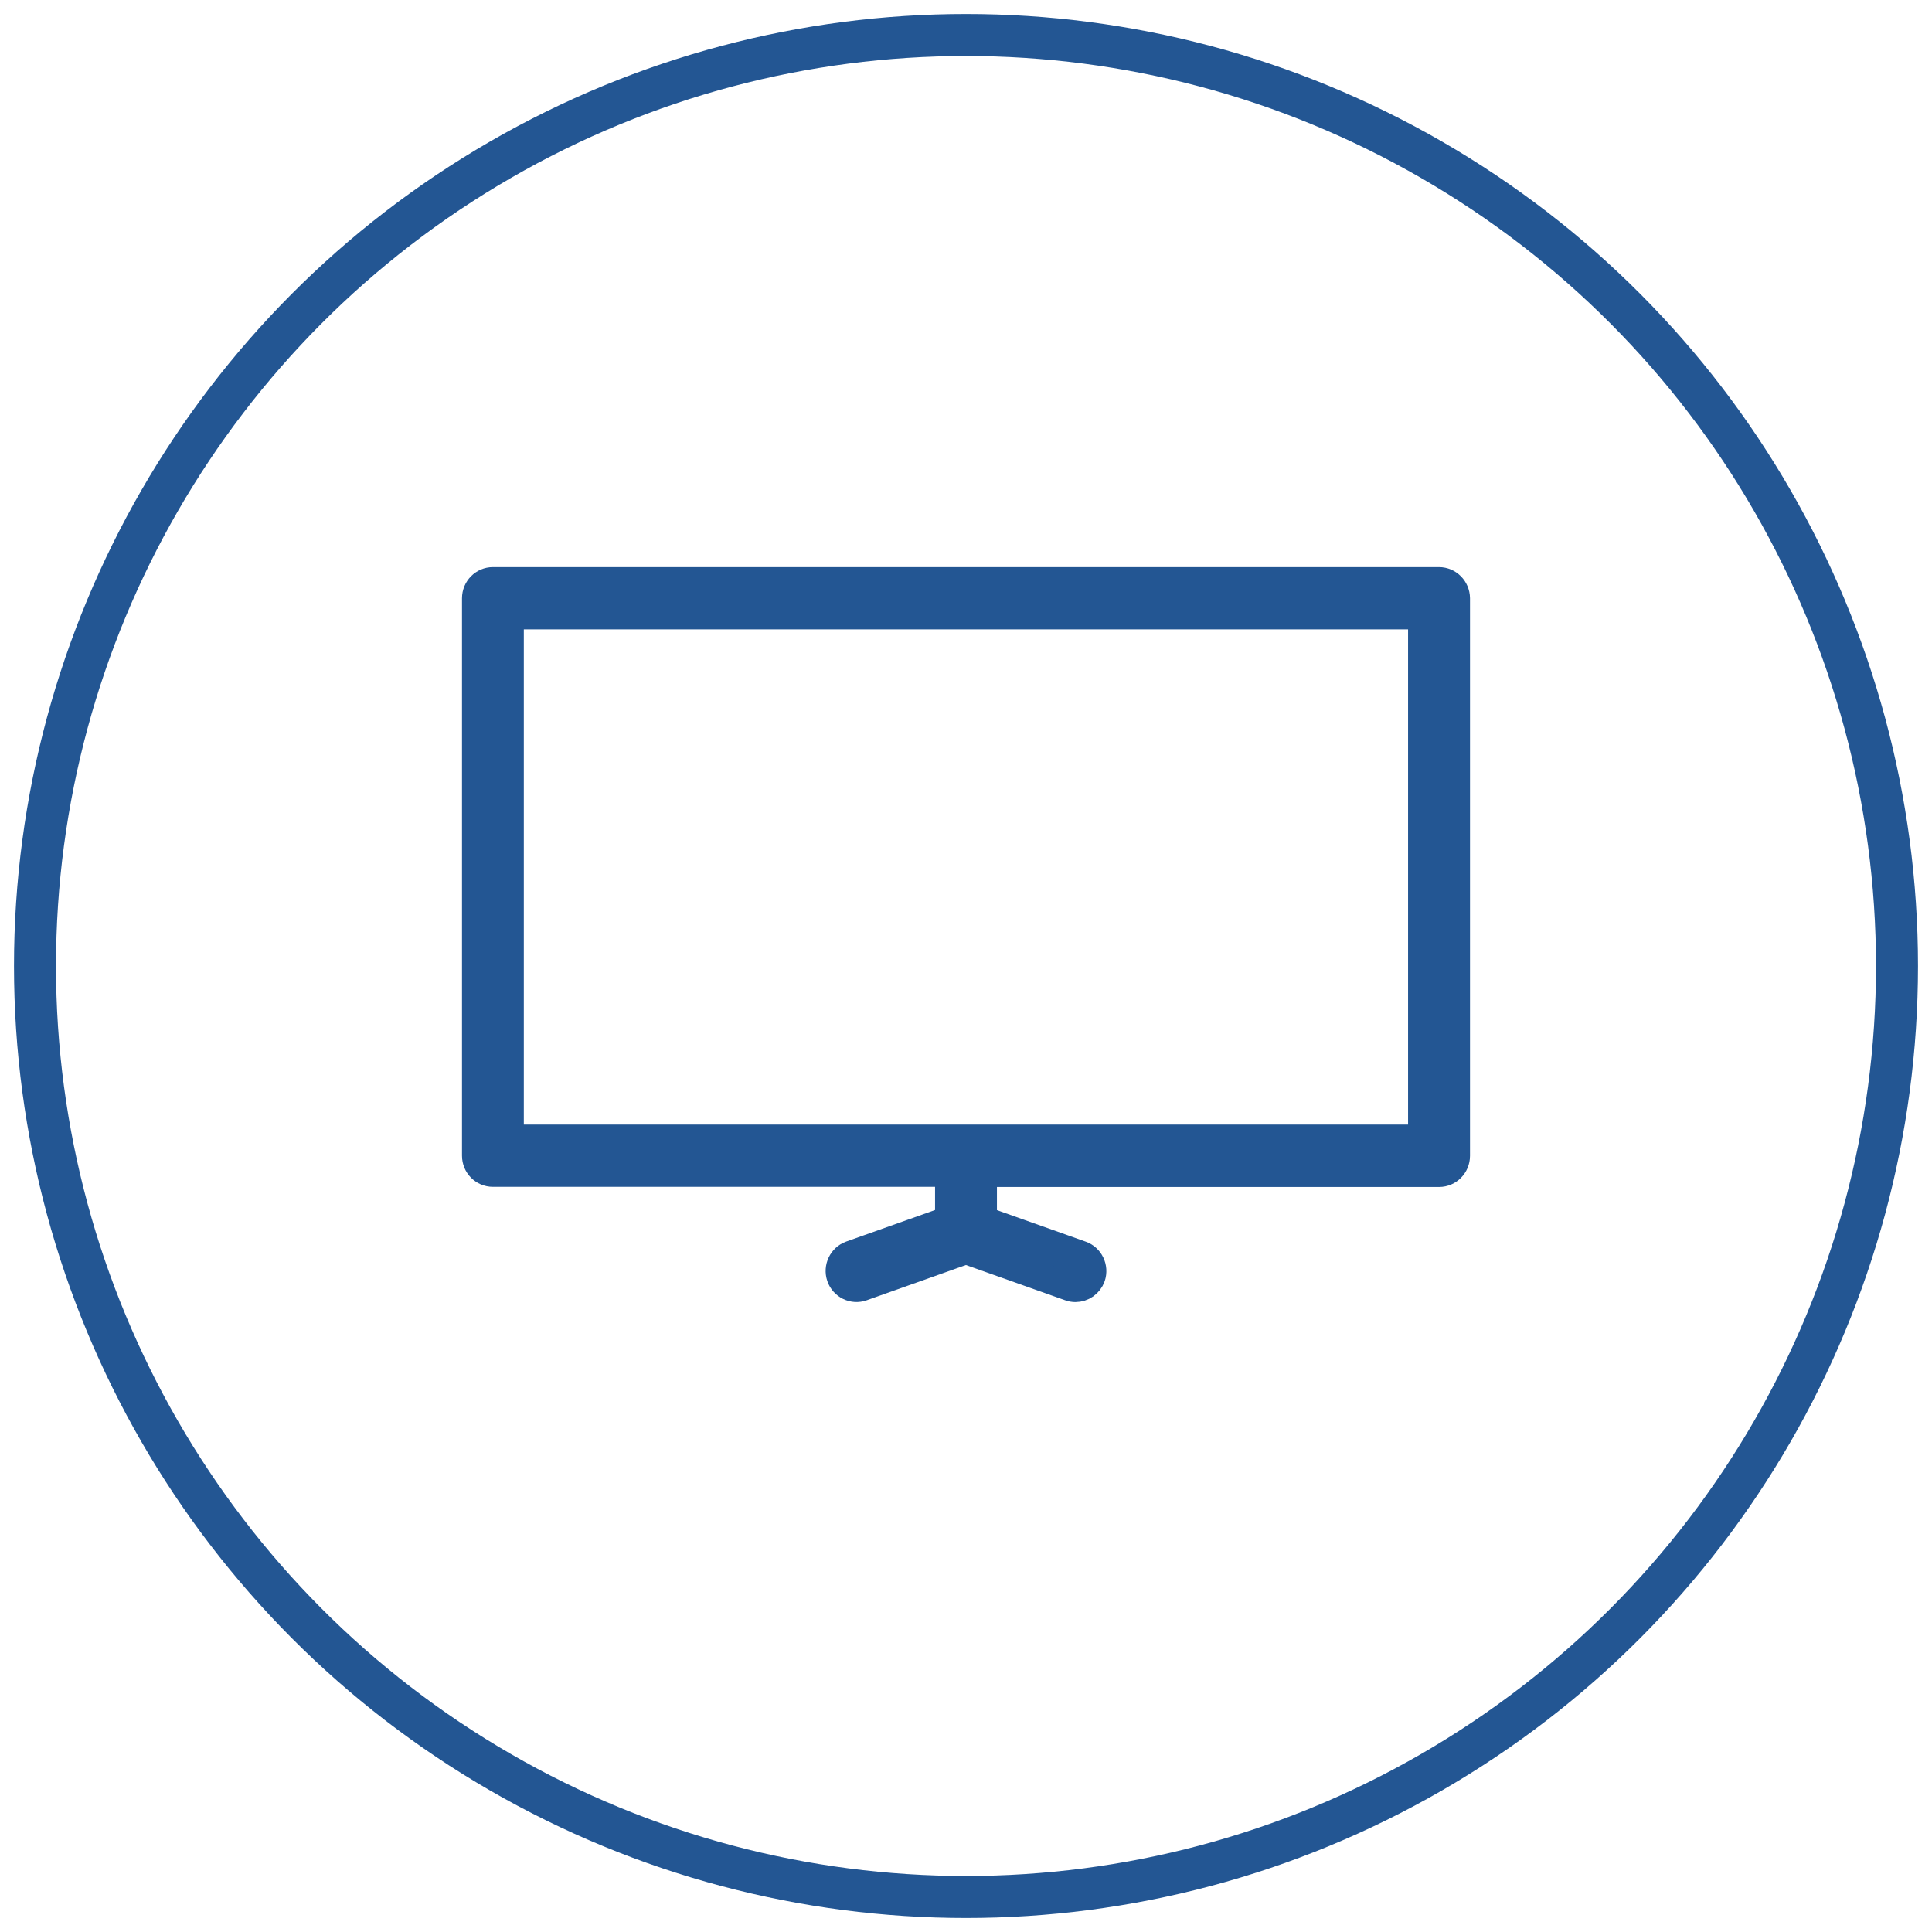
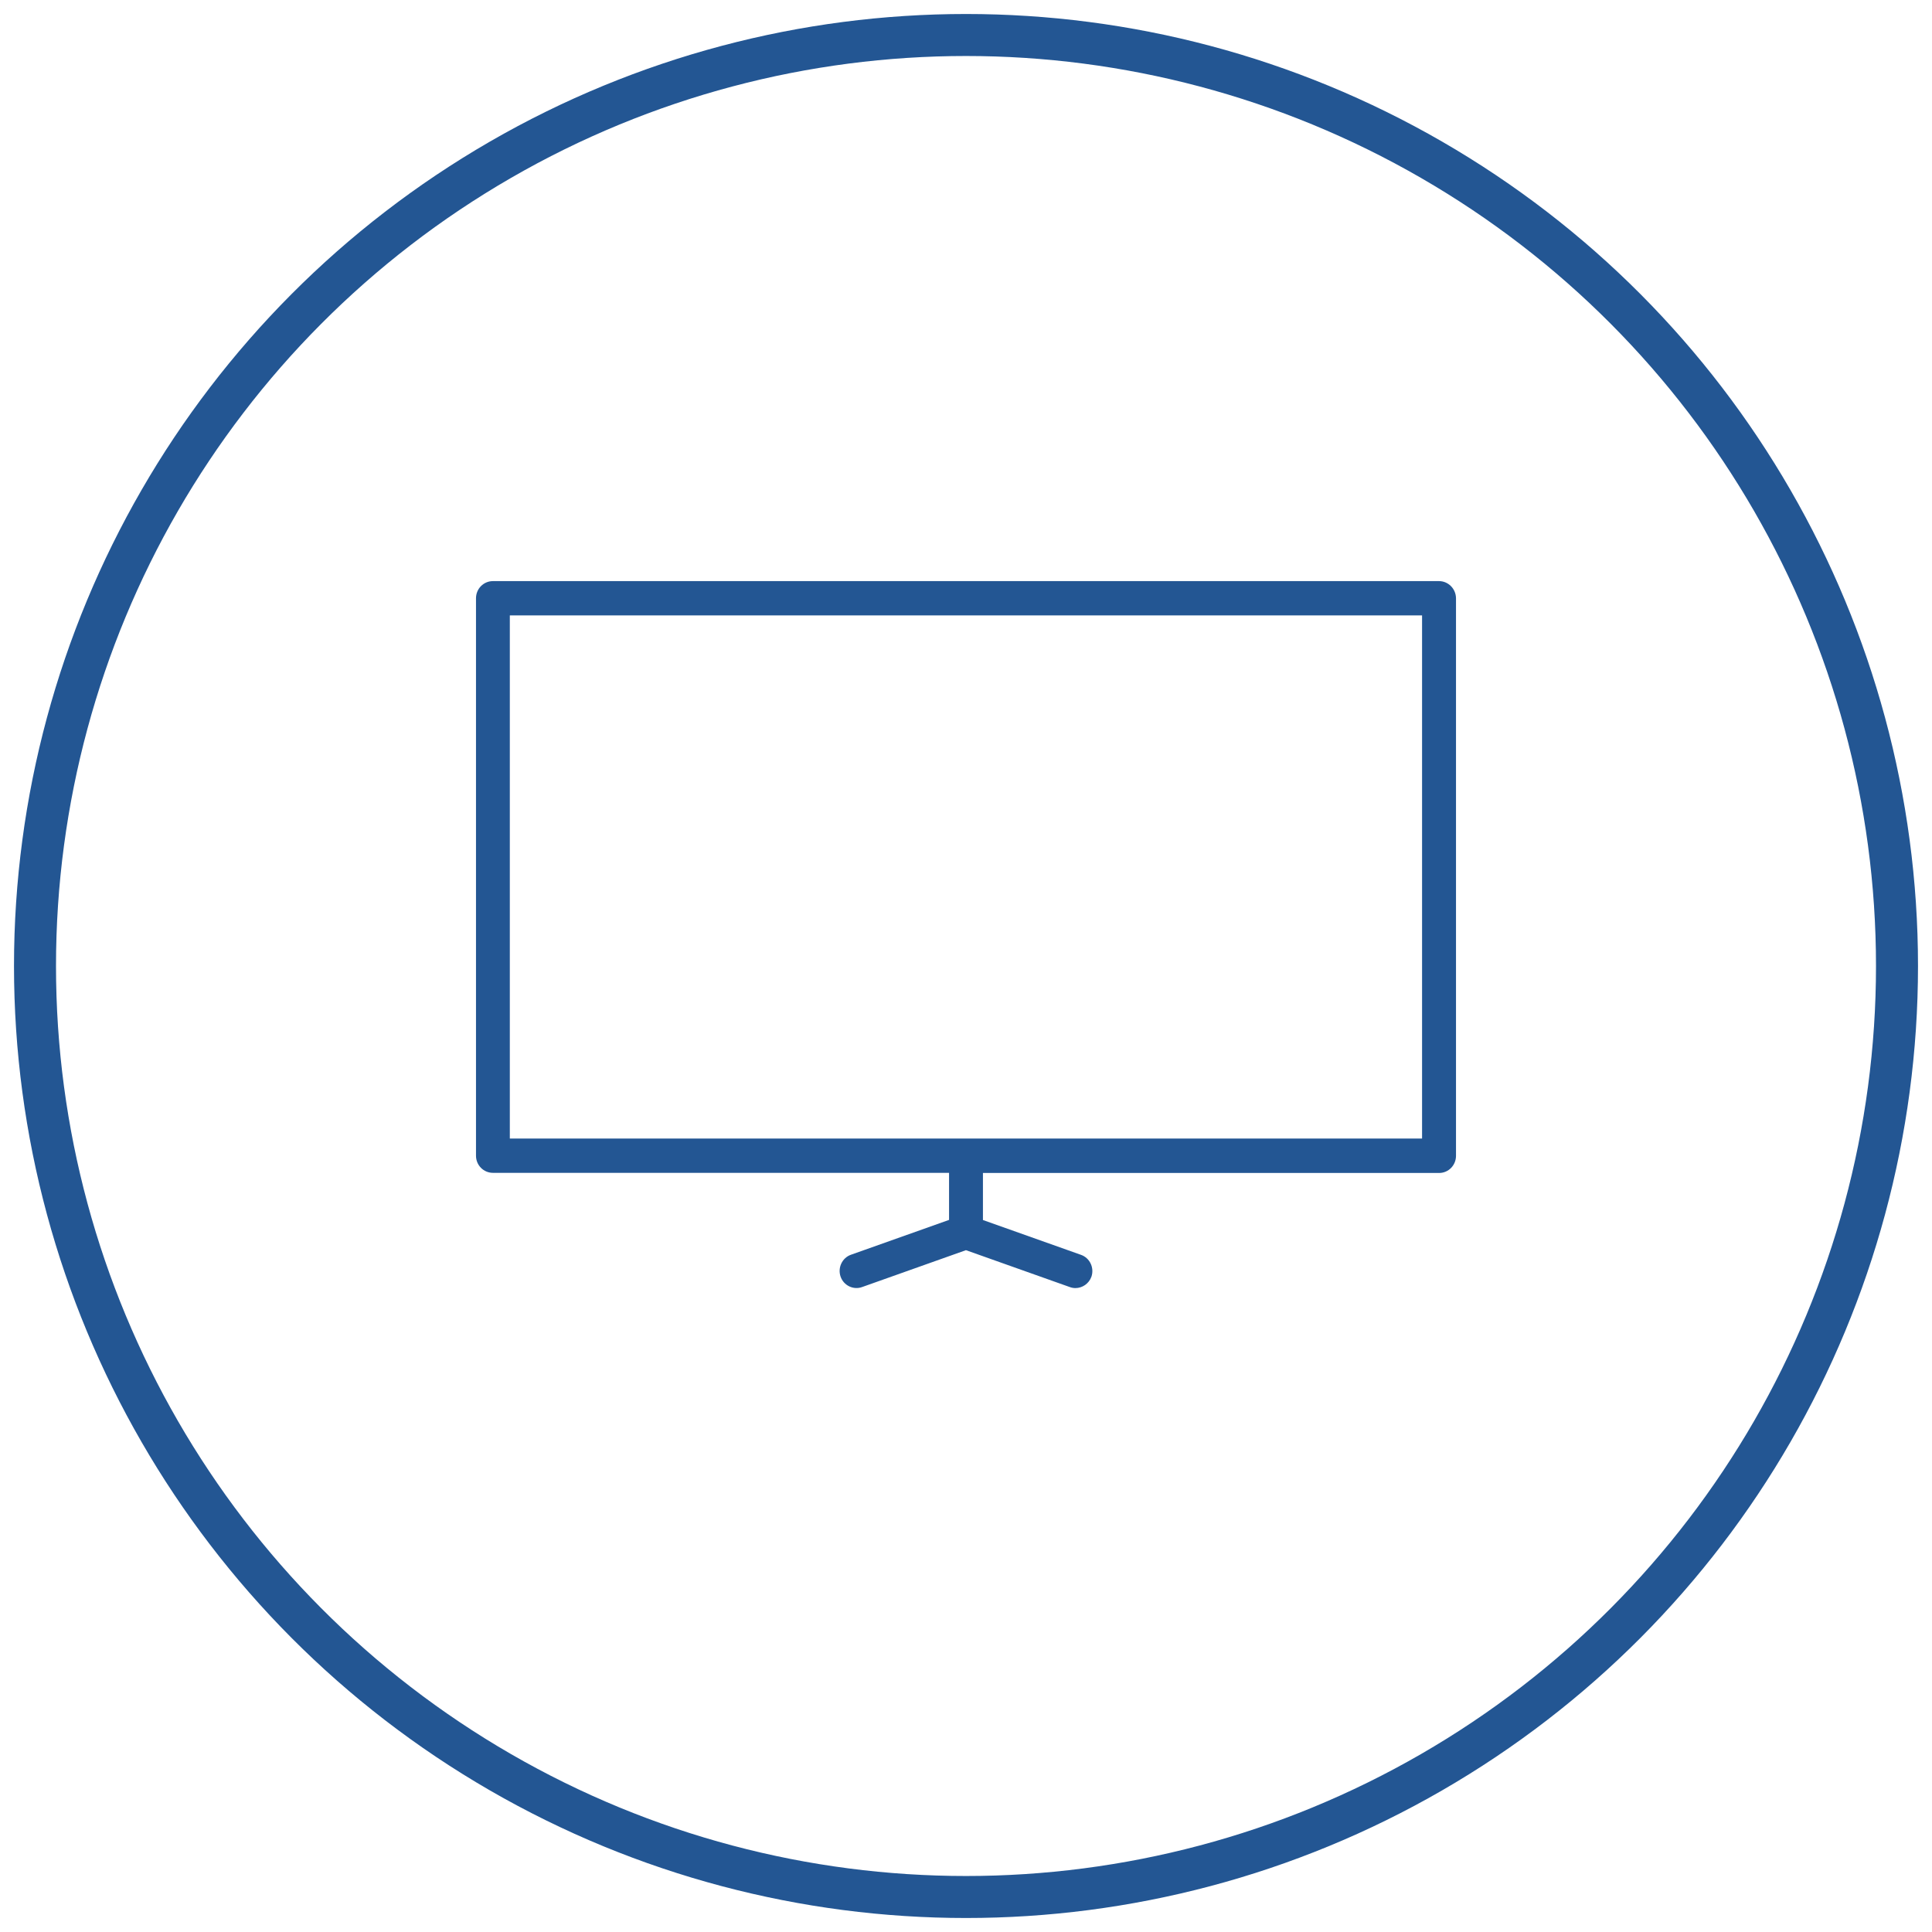
<svg xmlns="http://www.w3.org/2000/svg" width="69" height="69" viewBox="0 0 69 69" fill="none">
  <path d="M51.392 20.754C51.726 20.754 51.996 21.028 52 21.366V41.279C52 41.618 51.73 41.892 51.397 41.892H35.105V43.572L38.608 44.816C38.922 44.926 39.088 45.277 38.98 45.595C38.891 45.844 38.657 46.003 38.407 46.003C38.339 46.003 38.27 45.99 38.206 45.966L34.498 44.649L30.79 45.966C30.476 46.08 30.129 45.909 30.02 45.591C29.912 45.273 30.078 44.922 30.392 44.812L33.895 43.568V41.887H17.604C17.27 41.887 17 41.614 17 41.276V21.366C17 21.028 17.27 20.754 17.604 20.754H51.392ZM18.208 21.978V40.663H50.788V21.978H18.208Z" fill="#235693" />
-   <path d="M51.392 20.754C51.726 20.754 51.996 21.028 52 21.366V41.279C52 41.618 51.73 41.892 51.397 41.892H35.105V43.572L38.608 44.816C38.922 44.926 39.088 45.277 38.98 45.595C38.891 45.844 38.657 46.003 38.407 46.003C38.339 46.003 38.27 45.99 38.206 45.966L34.498 44.649L30.79 45.966C30.476 46.08 30.129 45.909 30.02 45.591C29.912 45.273 30.078 44.922 30.392 44.812L33.895 43.568V41.887H17.604C17.27 41.887 17 41.614 17 41.276V21.366C17 21.028 17.27 20.754 17.604 20.754H51.392ZM18.208 21.978V40.663H50.788V21.978H18.208Z" stroke="#235693" />
  <circle cx="34.5" cy="34.5" r="33.25" stroke="#235693" stroke-width="1.5" />
</svg>